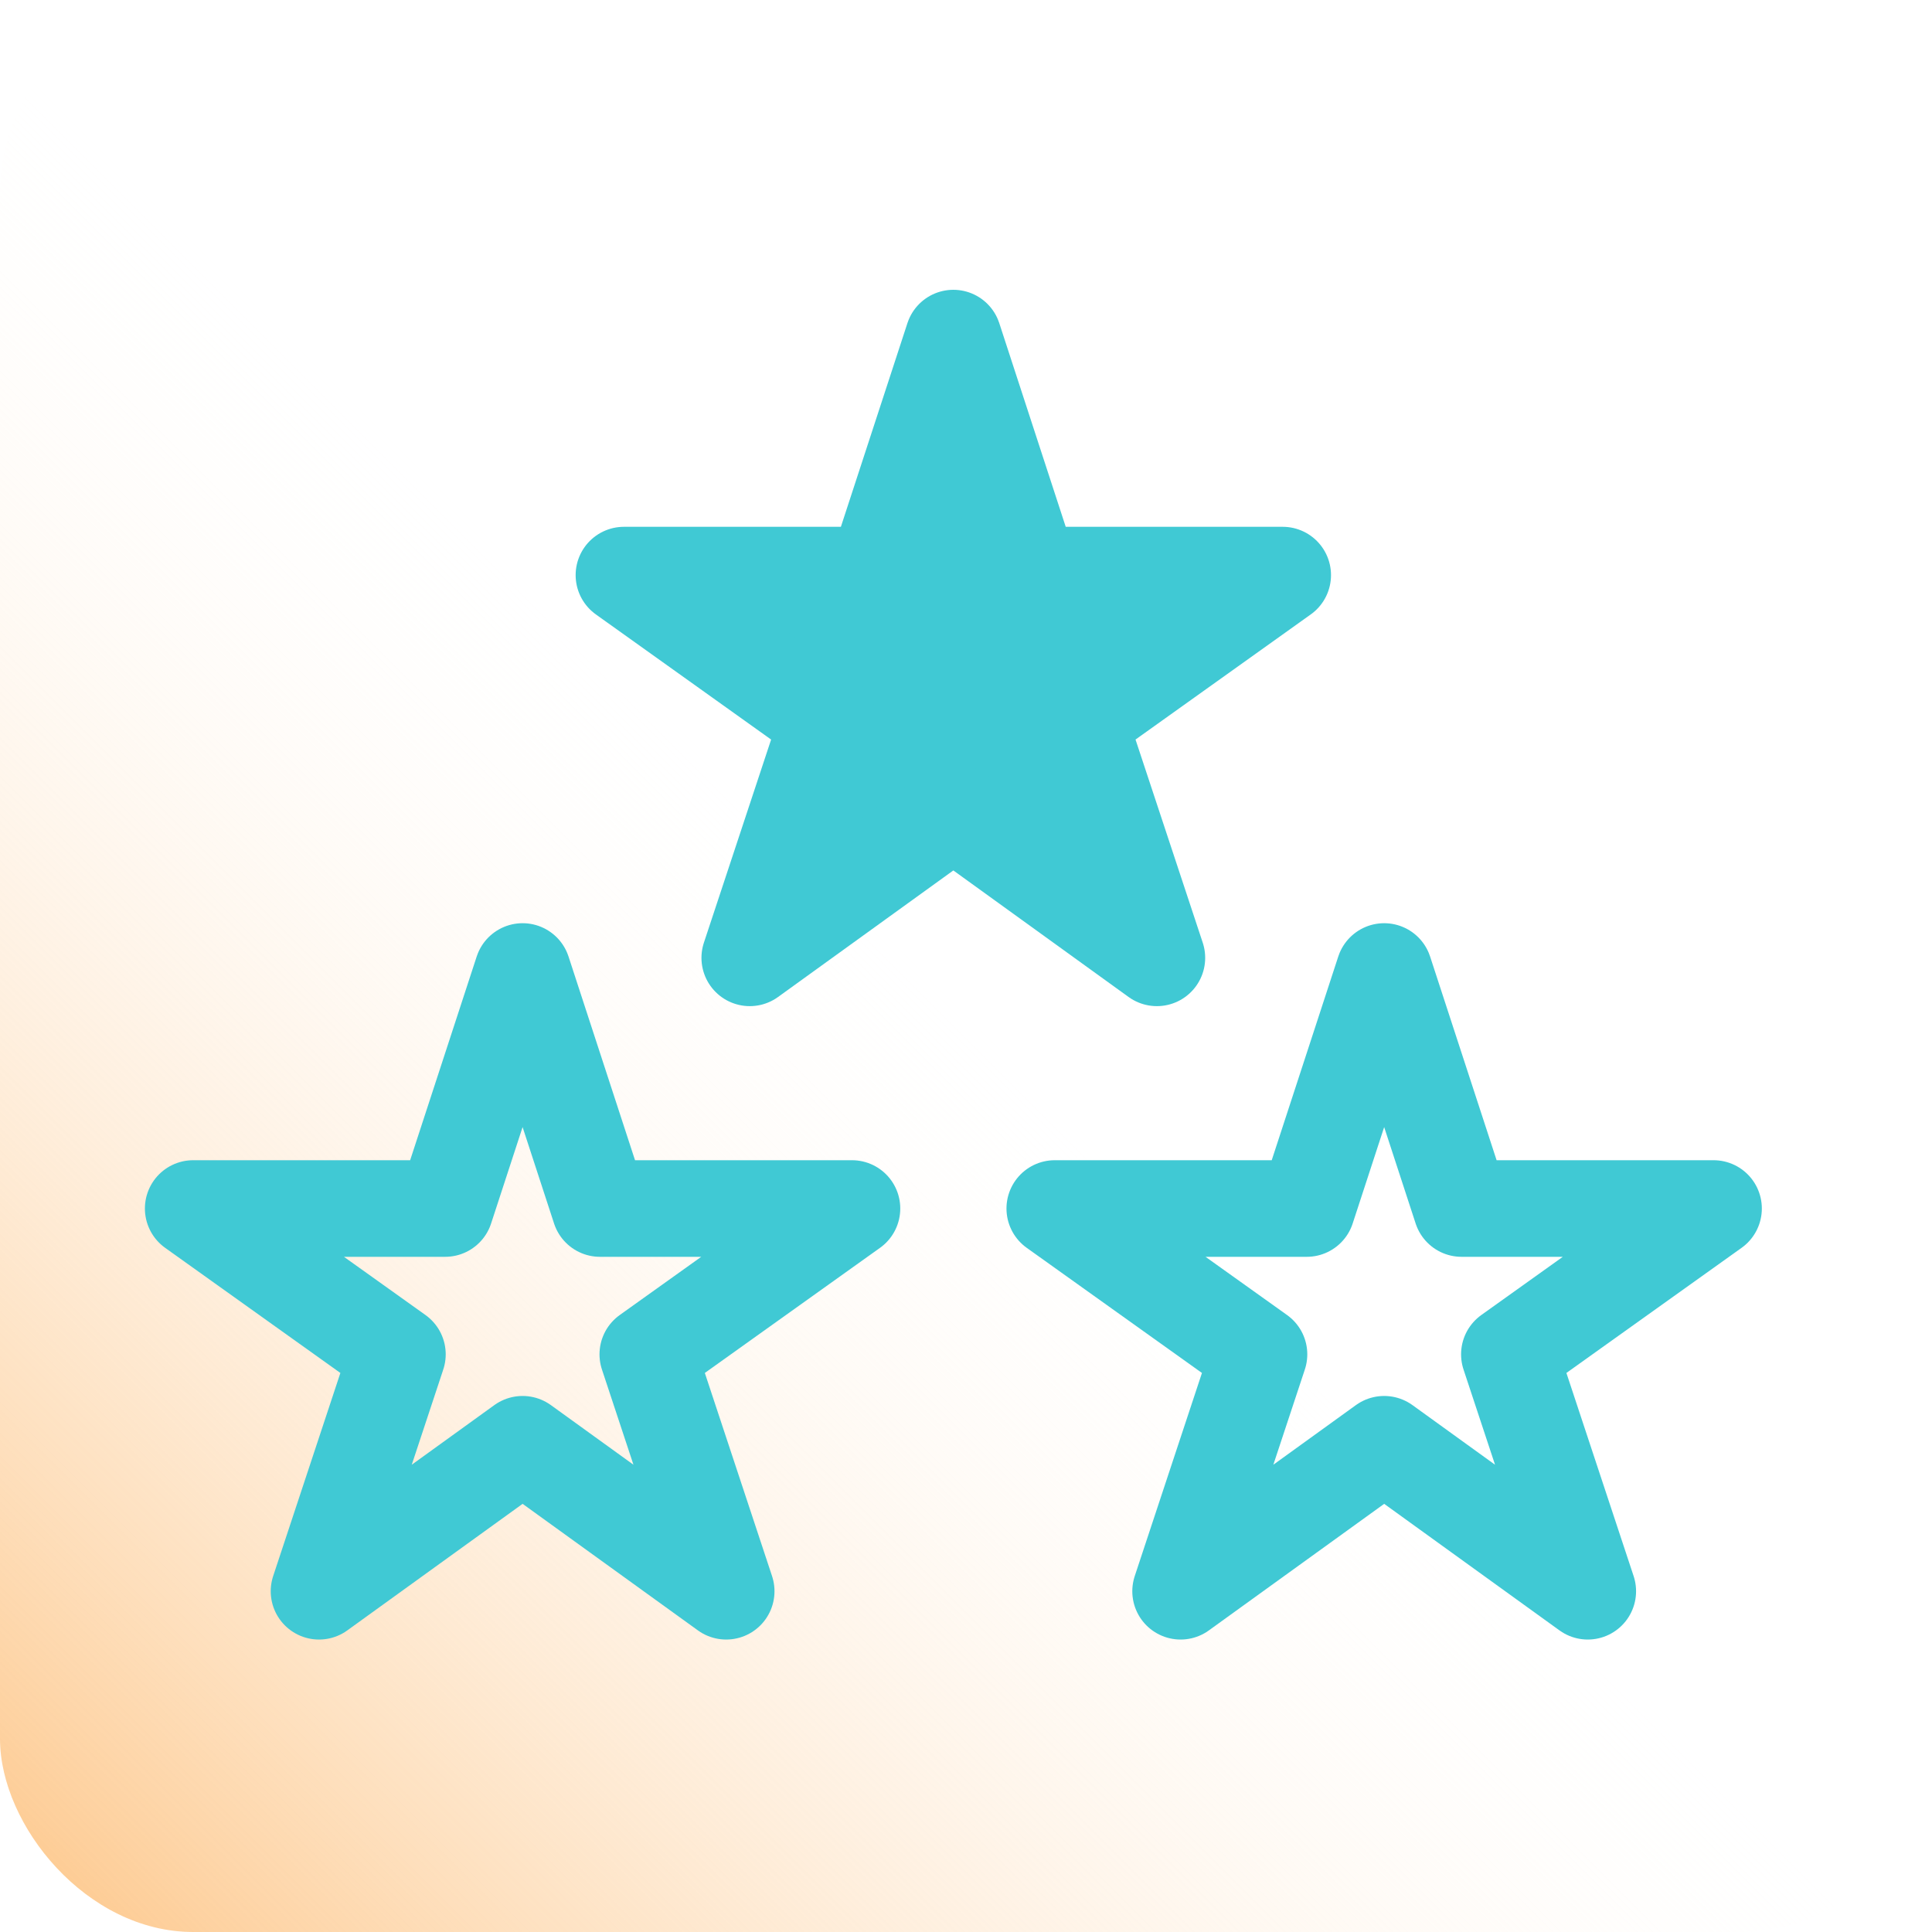
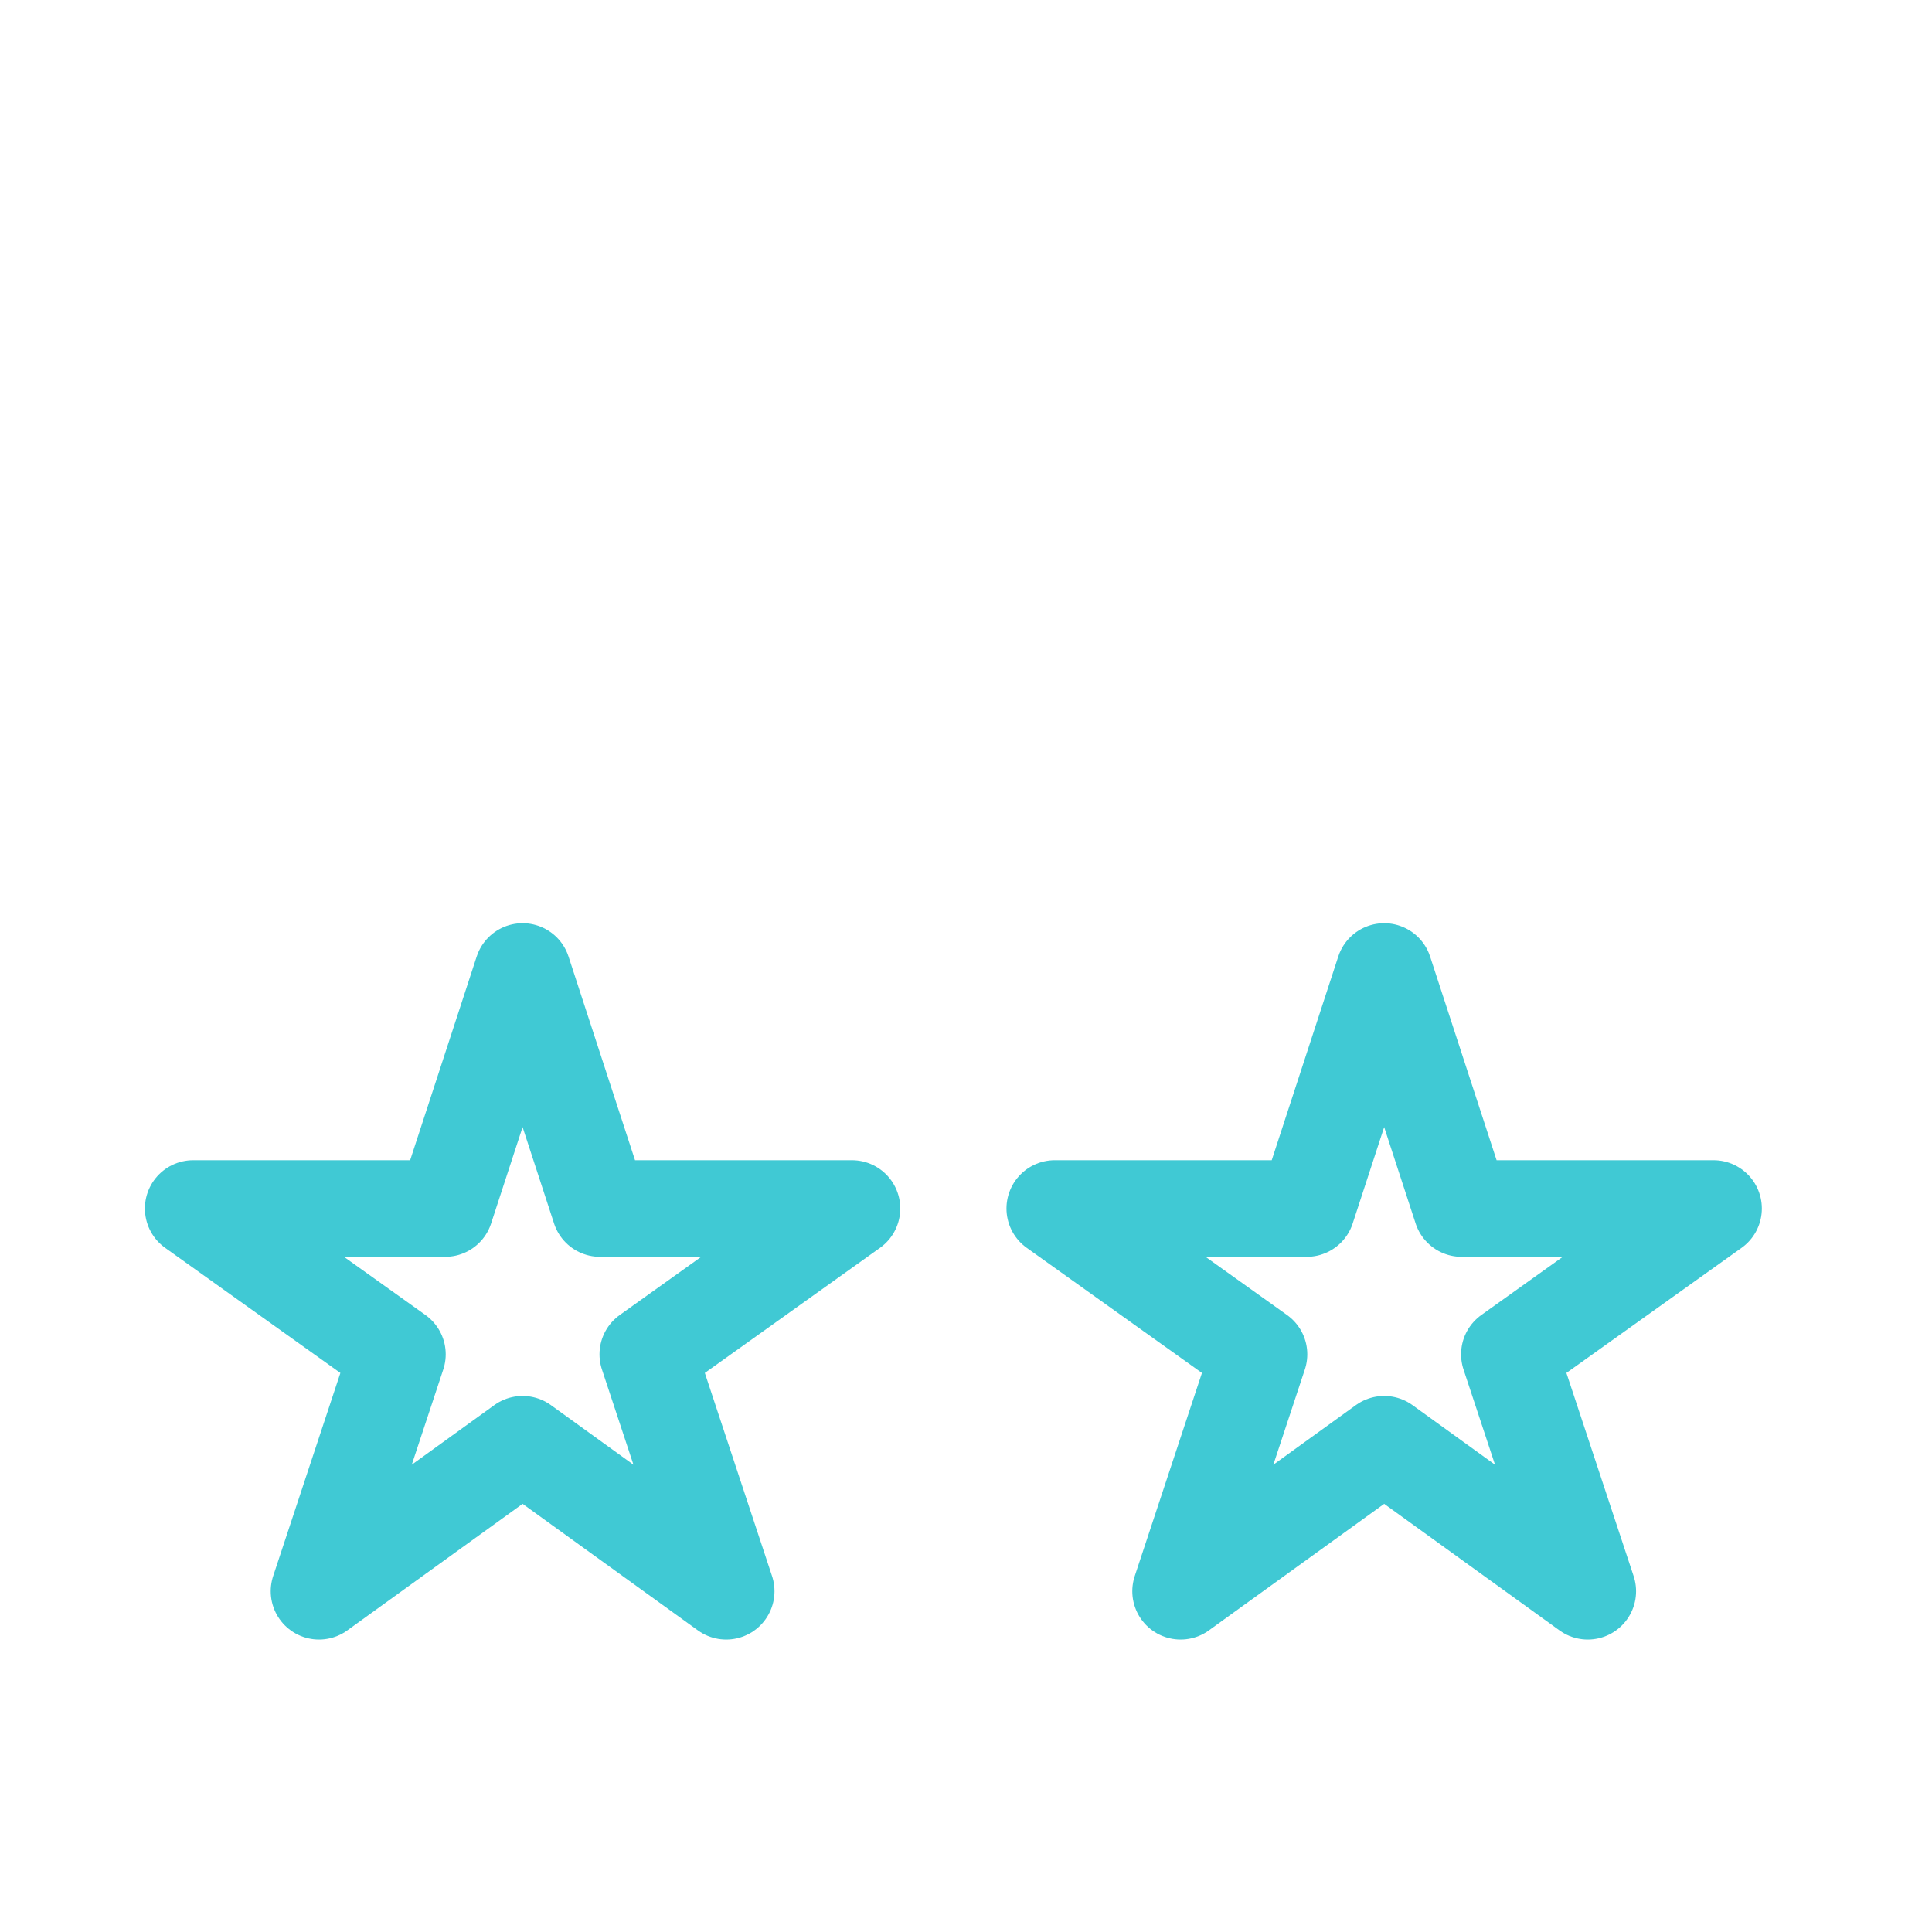
<svg xmlns="http://www.w3.org/2000/svg" width="40px" height="40px" viewBox="0 0 40 40" version="1.1">
  <title>Performance-Icon</title>
  <defs>
    <linearGradient x1="50%" y1="50%" x2="0%" y2="100%" id="linearGradient-1">
      <stop stop-color="#FFFFFF" stop-opacity="0" offset="0%" />
      <stop stop-color="#FDC586" offset="100%" />
    </linearGradient>
  </defs>
  <g id="Desktop" stroke="none" stroke-width="1" fill="none" fill-rule="evenodd">
    <g id="CC-Style-Guide-Interactive-V01" transform="translate(-568, -4414)">
      <g id="Iconography" transform="translate(376, 4326)">
        <g id="Performance-Icon" transform="translate(192, 88)">
-           <rect id="Bound-Copy-2" fill="url(#linearGradient-1)" x="0" y="0" width="40" height="40" rx="4" />
          <g id="performance-icon" transform="translate(4, 7)" stroke="#40C9D4" stroke-linecap="round" stroke-linejoin="round" stroke-width="2">
            <polygon id="Stroke-1" points="6.82 22.902 2.605 25.945 4.228 21.04 -6.91338878e-15 18.021 5.217 18.021 6.82 13.114 8.422 18.021 13.639 18.021 9.412 21.04 11.035 25.945" />
            <polygon id="Stroke-3" points="24.658 22.902 20.443 25.945 22.066 21.04 17.838 18.021 23.055 18.021 24.658 13.114 26.26 18.021 31.477 18.021 27.25 21.04 28.873 25.945" />
-             <polygon id="Stroke-5" fill="#40C9D4" points="15.738 9.788 11.523 12.831 13.146 7.926 8.918 4.907 14.135 4.907 15.738 -1.14454992e-13 17.339 4.907 22.557 4.907 18.329 7.926 19.952 12.831" />
          </g>
        </g>
      </g>
    </g>
  </g>
</svg>